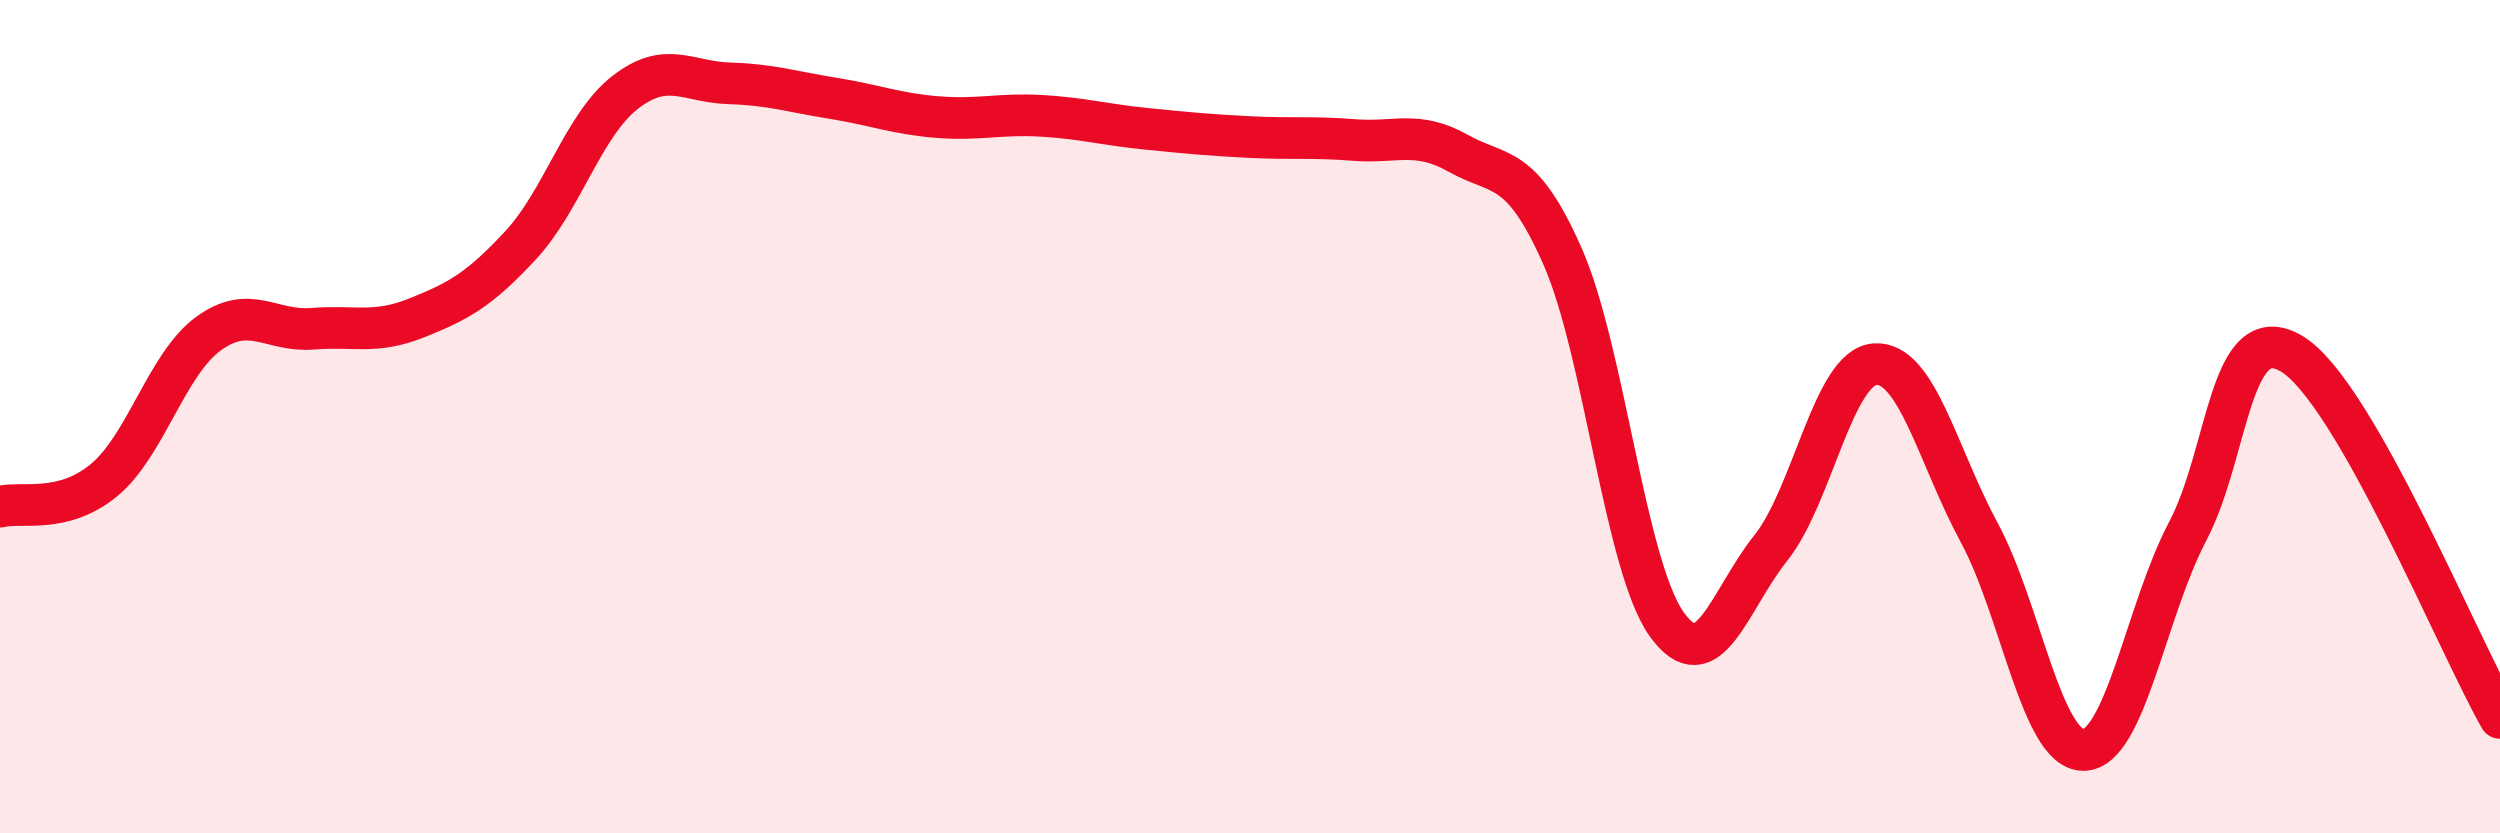
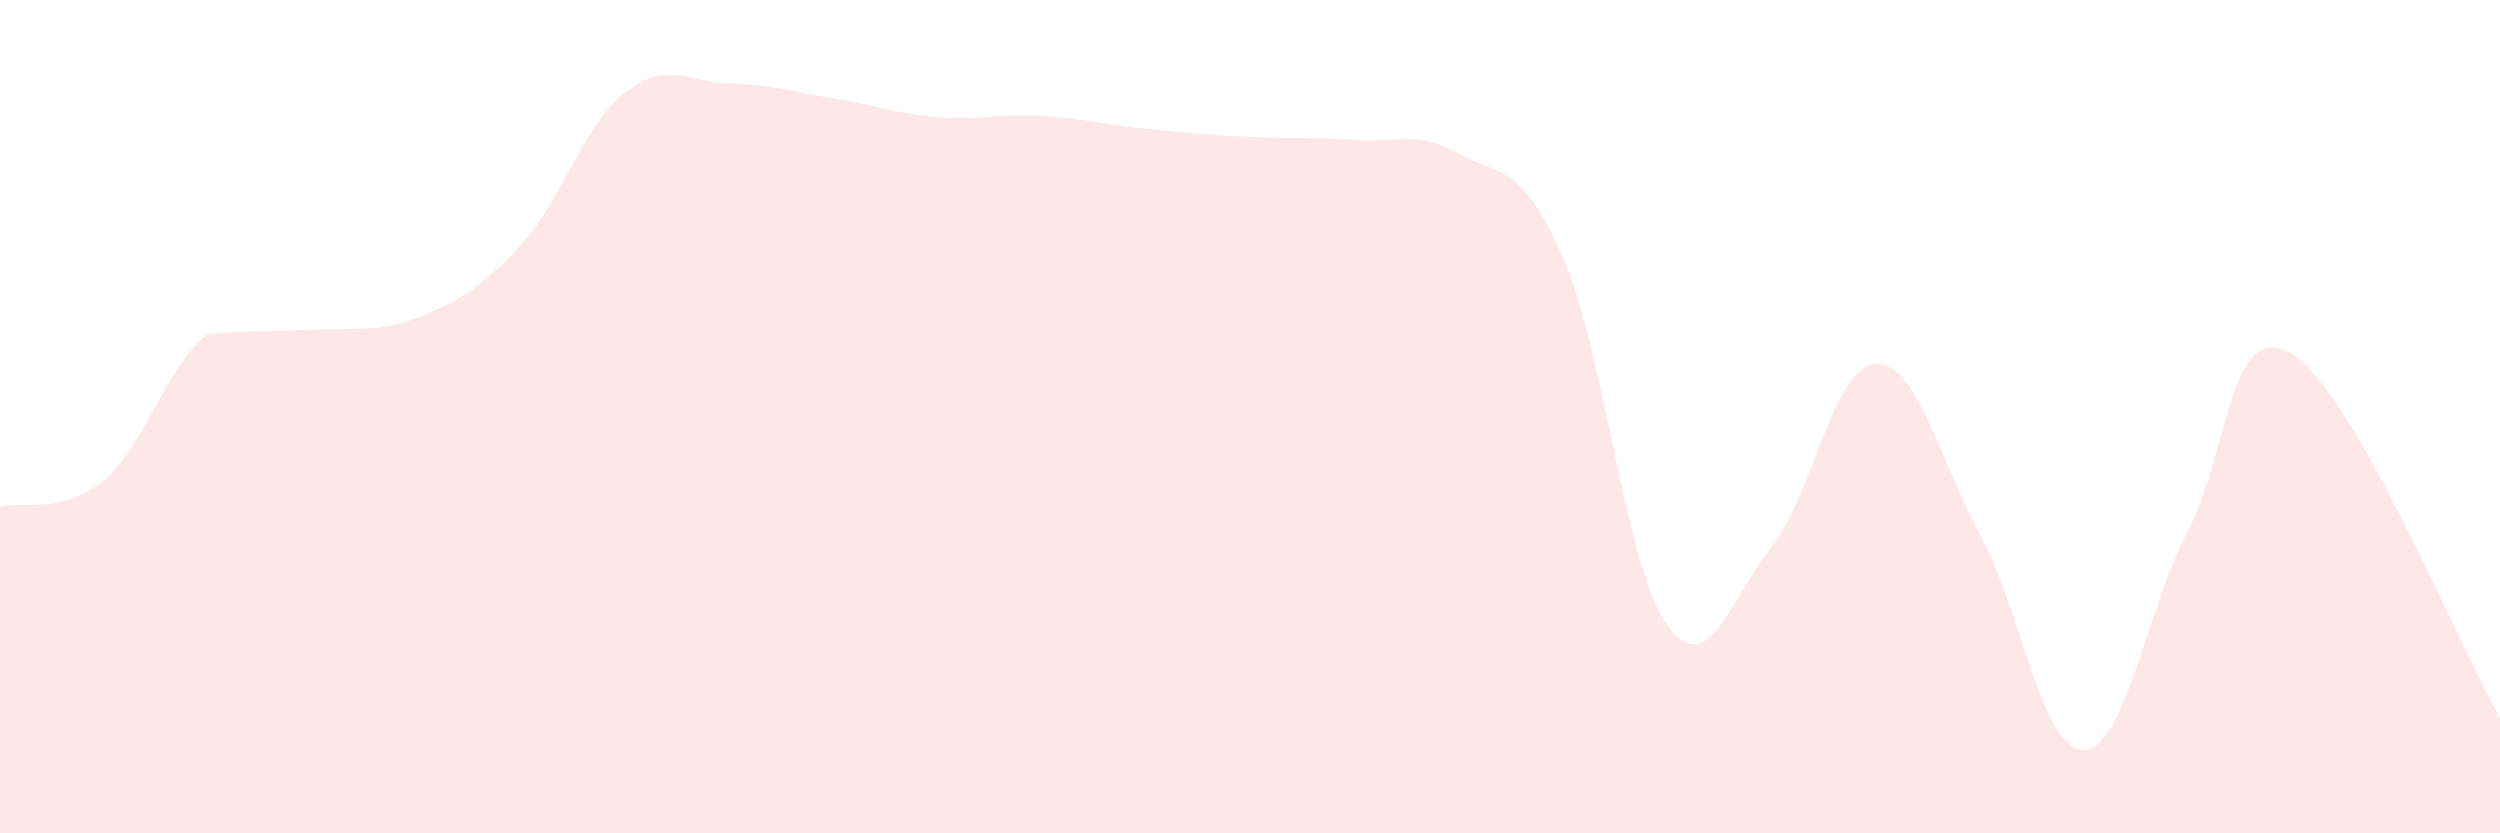
<svg xmlns="http://www.w3.org/2000/svg" width="60" height="20" viewBox="0 0 60 20">
-   <path d="M 0,12.16 C 0.5,12.03 1.5,12.35 2.5,11.52 C 3.5,10.69 4,8.74 5,8.01 C 6,7.28 6.5,7.97 7.5,7.89 C 8.5,7.81 9,8.03 10,7.63 C 11,7.23 11.5,6.96 12.5,5.88 C 13.5,4.8 14,3 15,2.22 C 16,1.44 16.5,1.97 17.5,2 C 18.5,2.03 19,2.2 20,2.36 C 21,2.52 21.5,2.73 22.5,2.81 C 23.5,2.89 24,2.72 25,2.78 C 26,2.84 26.5,2.99 27.5,3.09 C 28.5,3.19 29,3.24 30,3.29 C 31,3.34 31.5,3.28 32.5,3.36 C 33.5,3.44 34,3.12 35,3.68 C 36,4.24 36.5,3.89 37.5,6.15 C 38.5,8.41 39,13.58 40,14.98 C 41,16.38 41.5,14.4 42.5,13.15 C 43.5,11.9 44,8.81 45,8.74 C 46,8.67 46.5,10.93 47.5,12.78 C 48.5,14.63 49,18 50,18 C 51,18 51.5,14.66 52.5,12.76 C 53.5,10.86 53.5,7.6 55,8.49 C 56.5,9.38 59,15.48 60,17.23L60 20L0 20Z" fill="#EB0A25" opacity="0.1" stroke-linecap="round" stroke-linejoin="round" />
-   <path d="M 0,12.16 C 0.5,12.03 1.5,12.35 2.5,11.52 C 3.5,10.69 4,8.74 5,8.01 C 6,7.28 6.5,7.97 7.5,7.89 C 8.5,7.81 9,8.03 10,7.63 C 11,7.23 11.5,6.96 12.5,5.88 C 13.5,4.8 14,3 15,2.22 C 16,1.44 16.5,1.97 17.5,2 C 18.5,2.03 19,2.2 20,2.36 C 21,2.52 21.5,2.73 22.5,2.81 C 23.5,2.89 24,2.72 25,2.78 C 26,2.84 26.5,2.99 27.5,3.09 C 28.5,3.19 29,3.24 30,3.29 C 31,3.34 31.5,3.28 32.5,3.36 C 33.5,3.44 34,3.12 35,3.68 C 36,4.24 36.5,3.89 37.5,6.15 C 38.5,8.41 39,13.58 40,14.98 C 41,16.38 41.5,14.4 42.5,13.15 C 43.5,11.9 44,8.81 45,8.74 C 46,8.67 46.5,10.93 47.5,12.78 C 48.5,14.63 49,18 50,18 C 51,18 51.5,14.66 52.5,12.76 C 53.5,10.86 53.5,7.6 55,8.49 C 56.5,9.38 59,15.48 60,17.23" stroke="#EB0A25" stroke-width="1" fill="none" stroke-linecap="round" stroke-linejoin="round" />
+   <path d="M 0,12.16 C 0.5,12.03 1.5,12.35 2.5,11.52 C 3.5,10.69 4,8.74 5,8.01 C 8.5,7.81 9,8.03 10,7.63 C 11,7.23 11.5,6.96 12.5,5.88 C 13.5,4.8 14,3 15,2.22 C 16,1.44 16.5,1.97 17.5,2 C 18.5,2.03 19,2.2 20,2.36 C 21,2.52 21.5,2.73 22.5,2.81 C 23.5,2.89 24,2.72 25,2.78 C 26,2.84 26.5,2.99 27.5,3.09 C 28.5,3.19 29,3.24 30,3.29 C 31,3.34 31.5,3.28 32.5,3.36 C 33.5,3.44 34,3.12 35,3.68 C 36,4.24 36.5,3.89 37.5,6.15 C 38.5,8.41 39,13.58 40,14.98 C 41,16.38 41.5,14.4 42.5,13.15 C 43.5,11.9 44,8.81 45,8.74 C 46,8.67 46.5,10.93 47.5,12.78 C 48.5,14.63 49,18 50,18 C 51,18 51.5,14.66 52.5,12.76 C 53.5,10.86 53.5,7.6 55,8.49 C 56.5,9.38 59,15.48 60,17.23L60 20L0 20Z" fill="#EB0A25" opacity="0.1" stroke-linecap="round" stroke-linejoin="round" />
</svg>